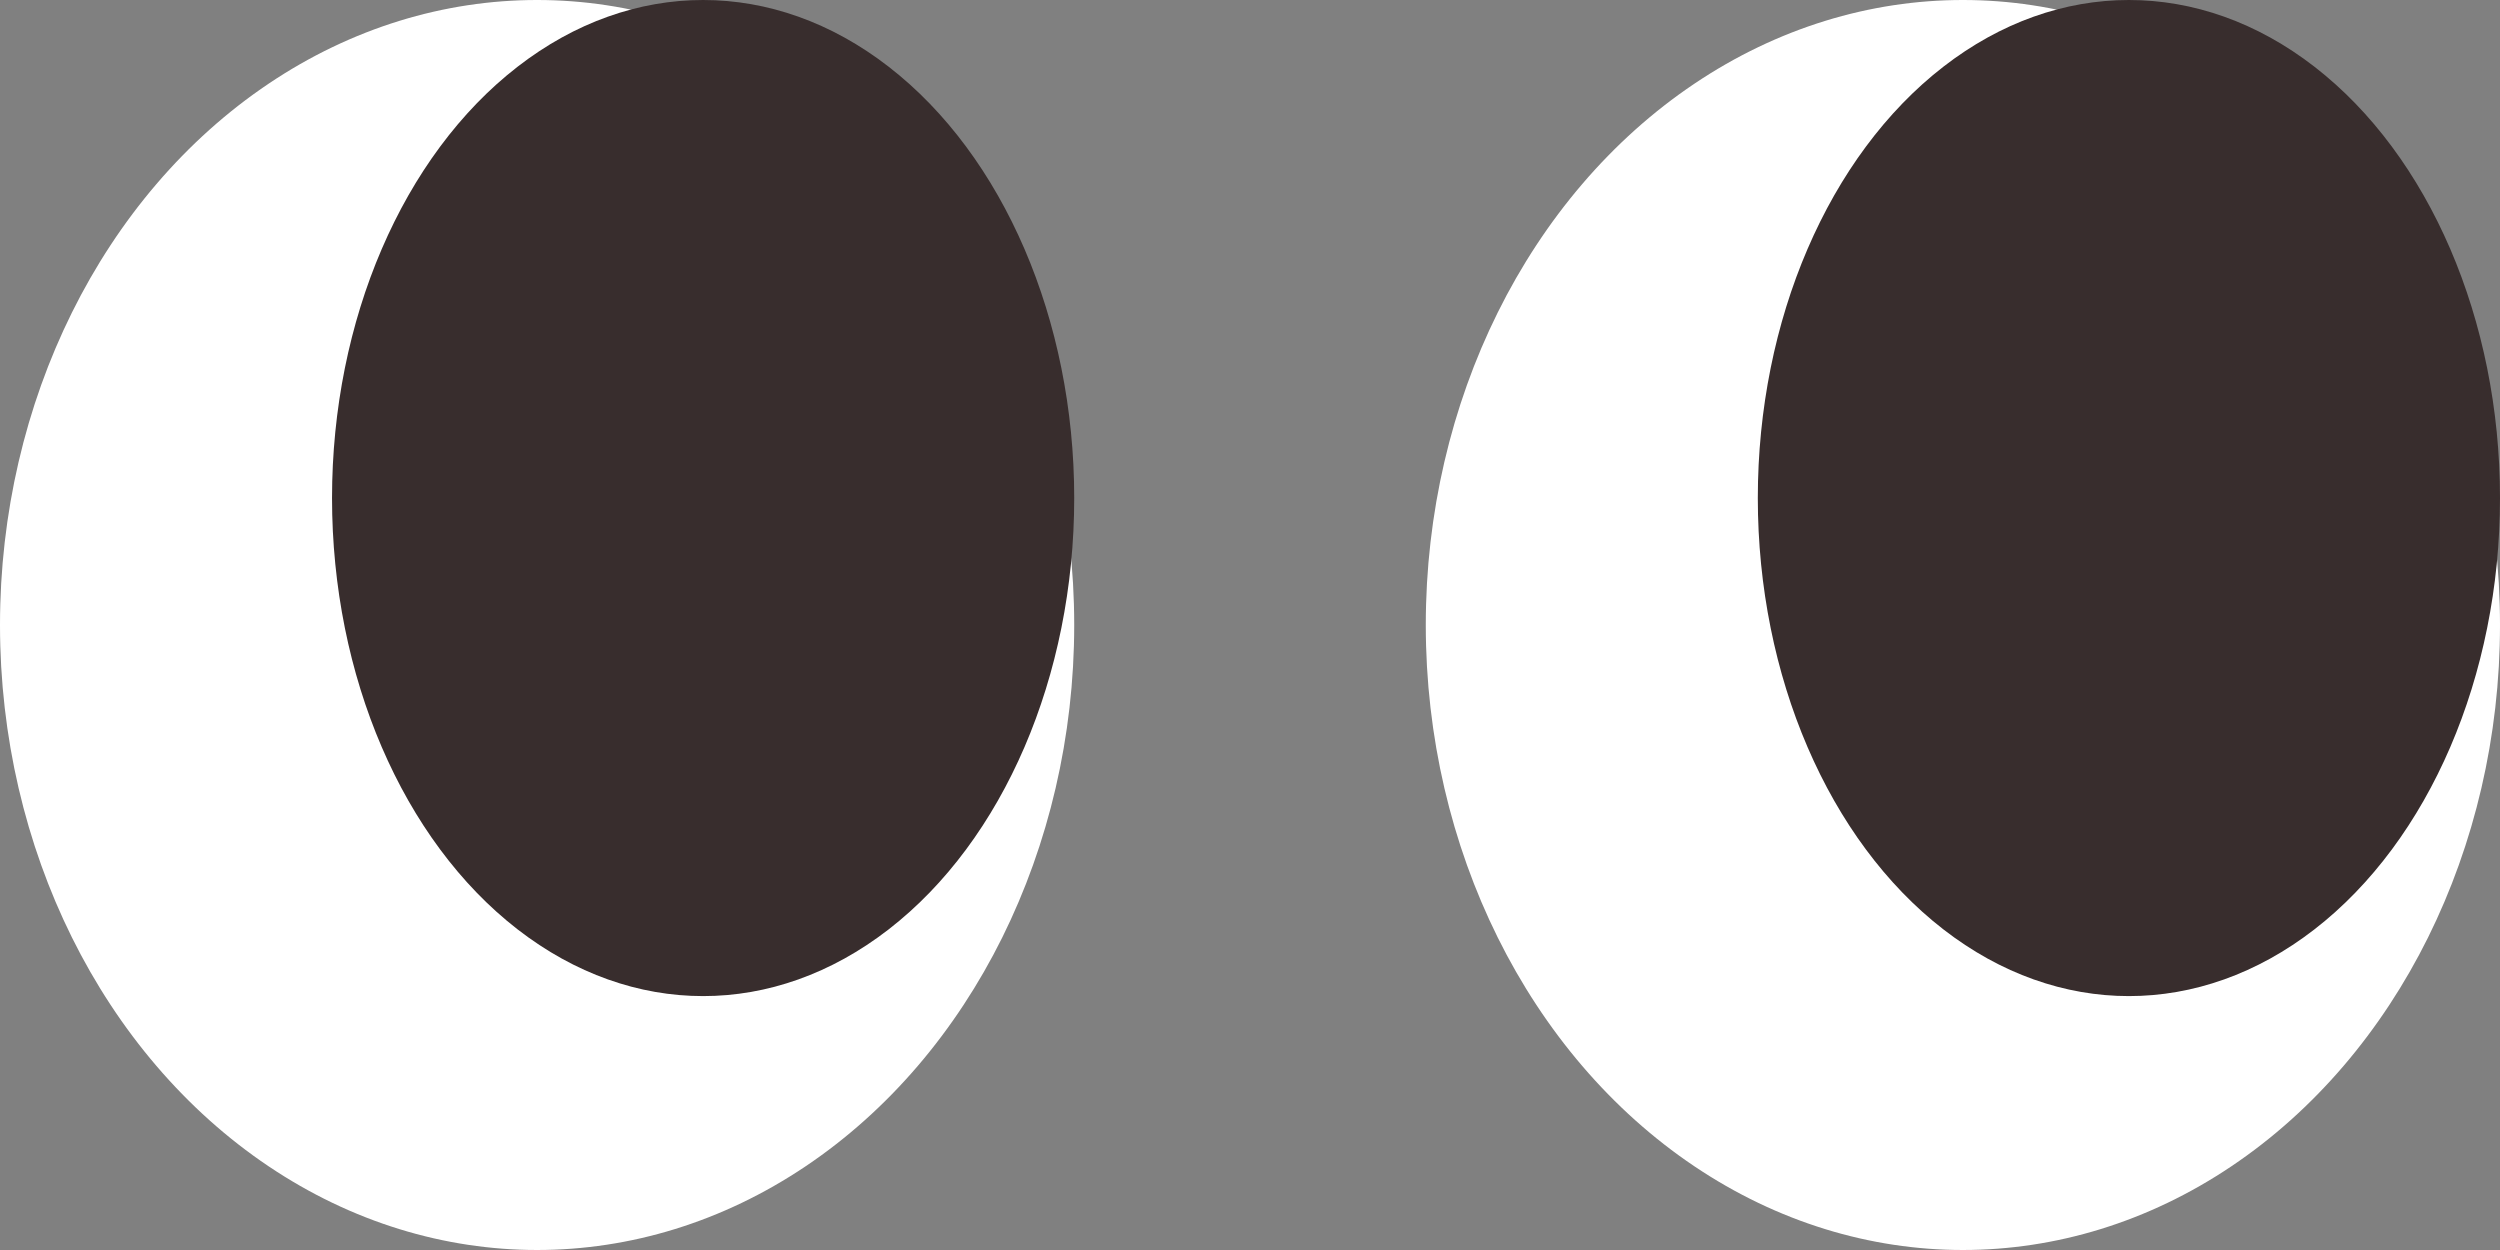
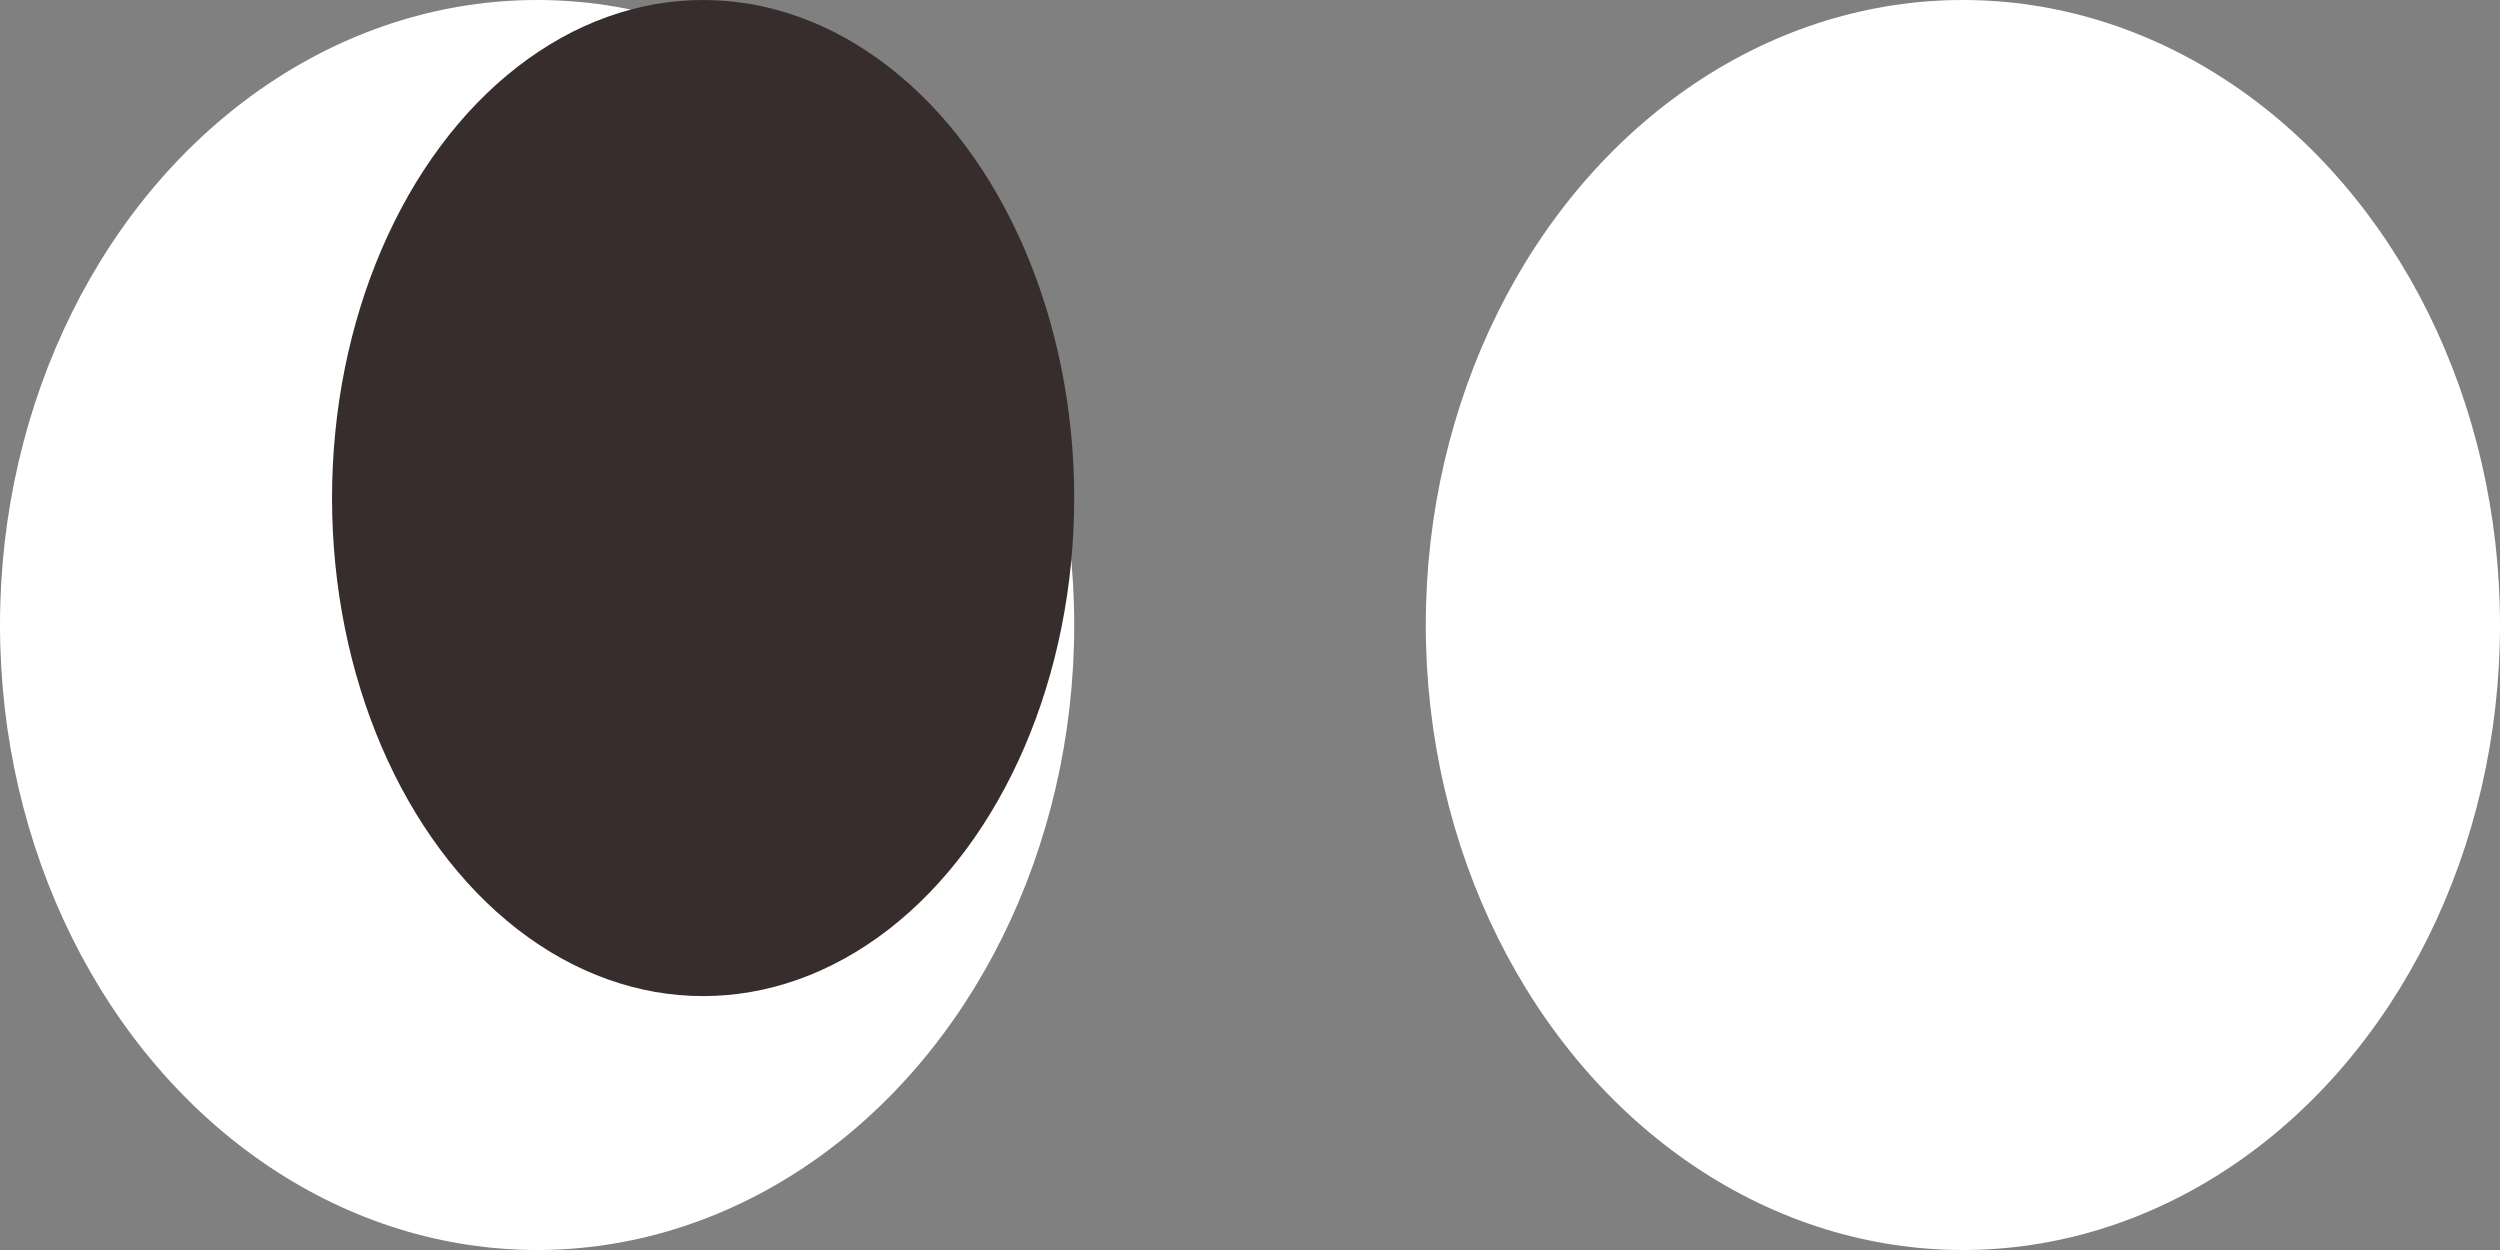
<svg xmlns="http://www.w3.org/2000/svg" width="128" height="64" viewBox="0 0 128 64" fill="none">
  <rect x="0" y="0" width="128" height="64" fill="#808080" stroke="none" />
  <ellipse cx="100.5" cy="32" rx="27.5" ry="32" fill="white" />
  <ellipse cx="27.5" cy="32" rx="27.5" ry="32" fill="white" />
-   <ellipse cx="109" cy="25.5" rx="19" ry="25.5" fill="#382D2D" />
  <ellipse cx="36" cy="25.5" rx="19" ry="25.5" fill="#382D2D" />
</svg>